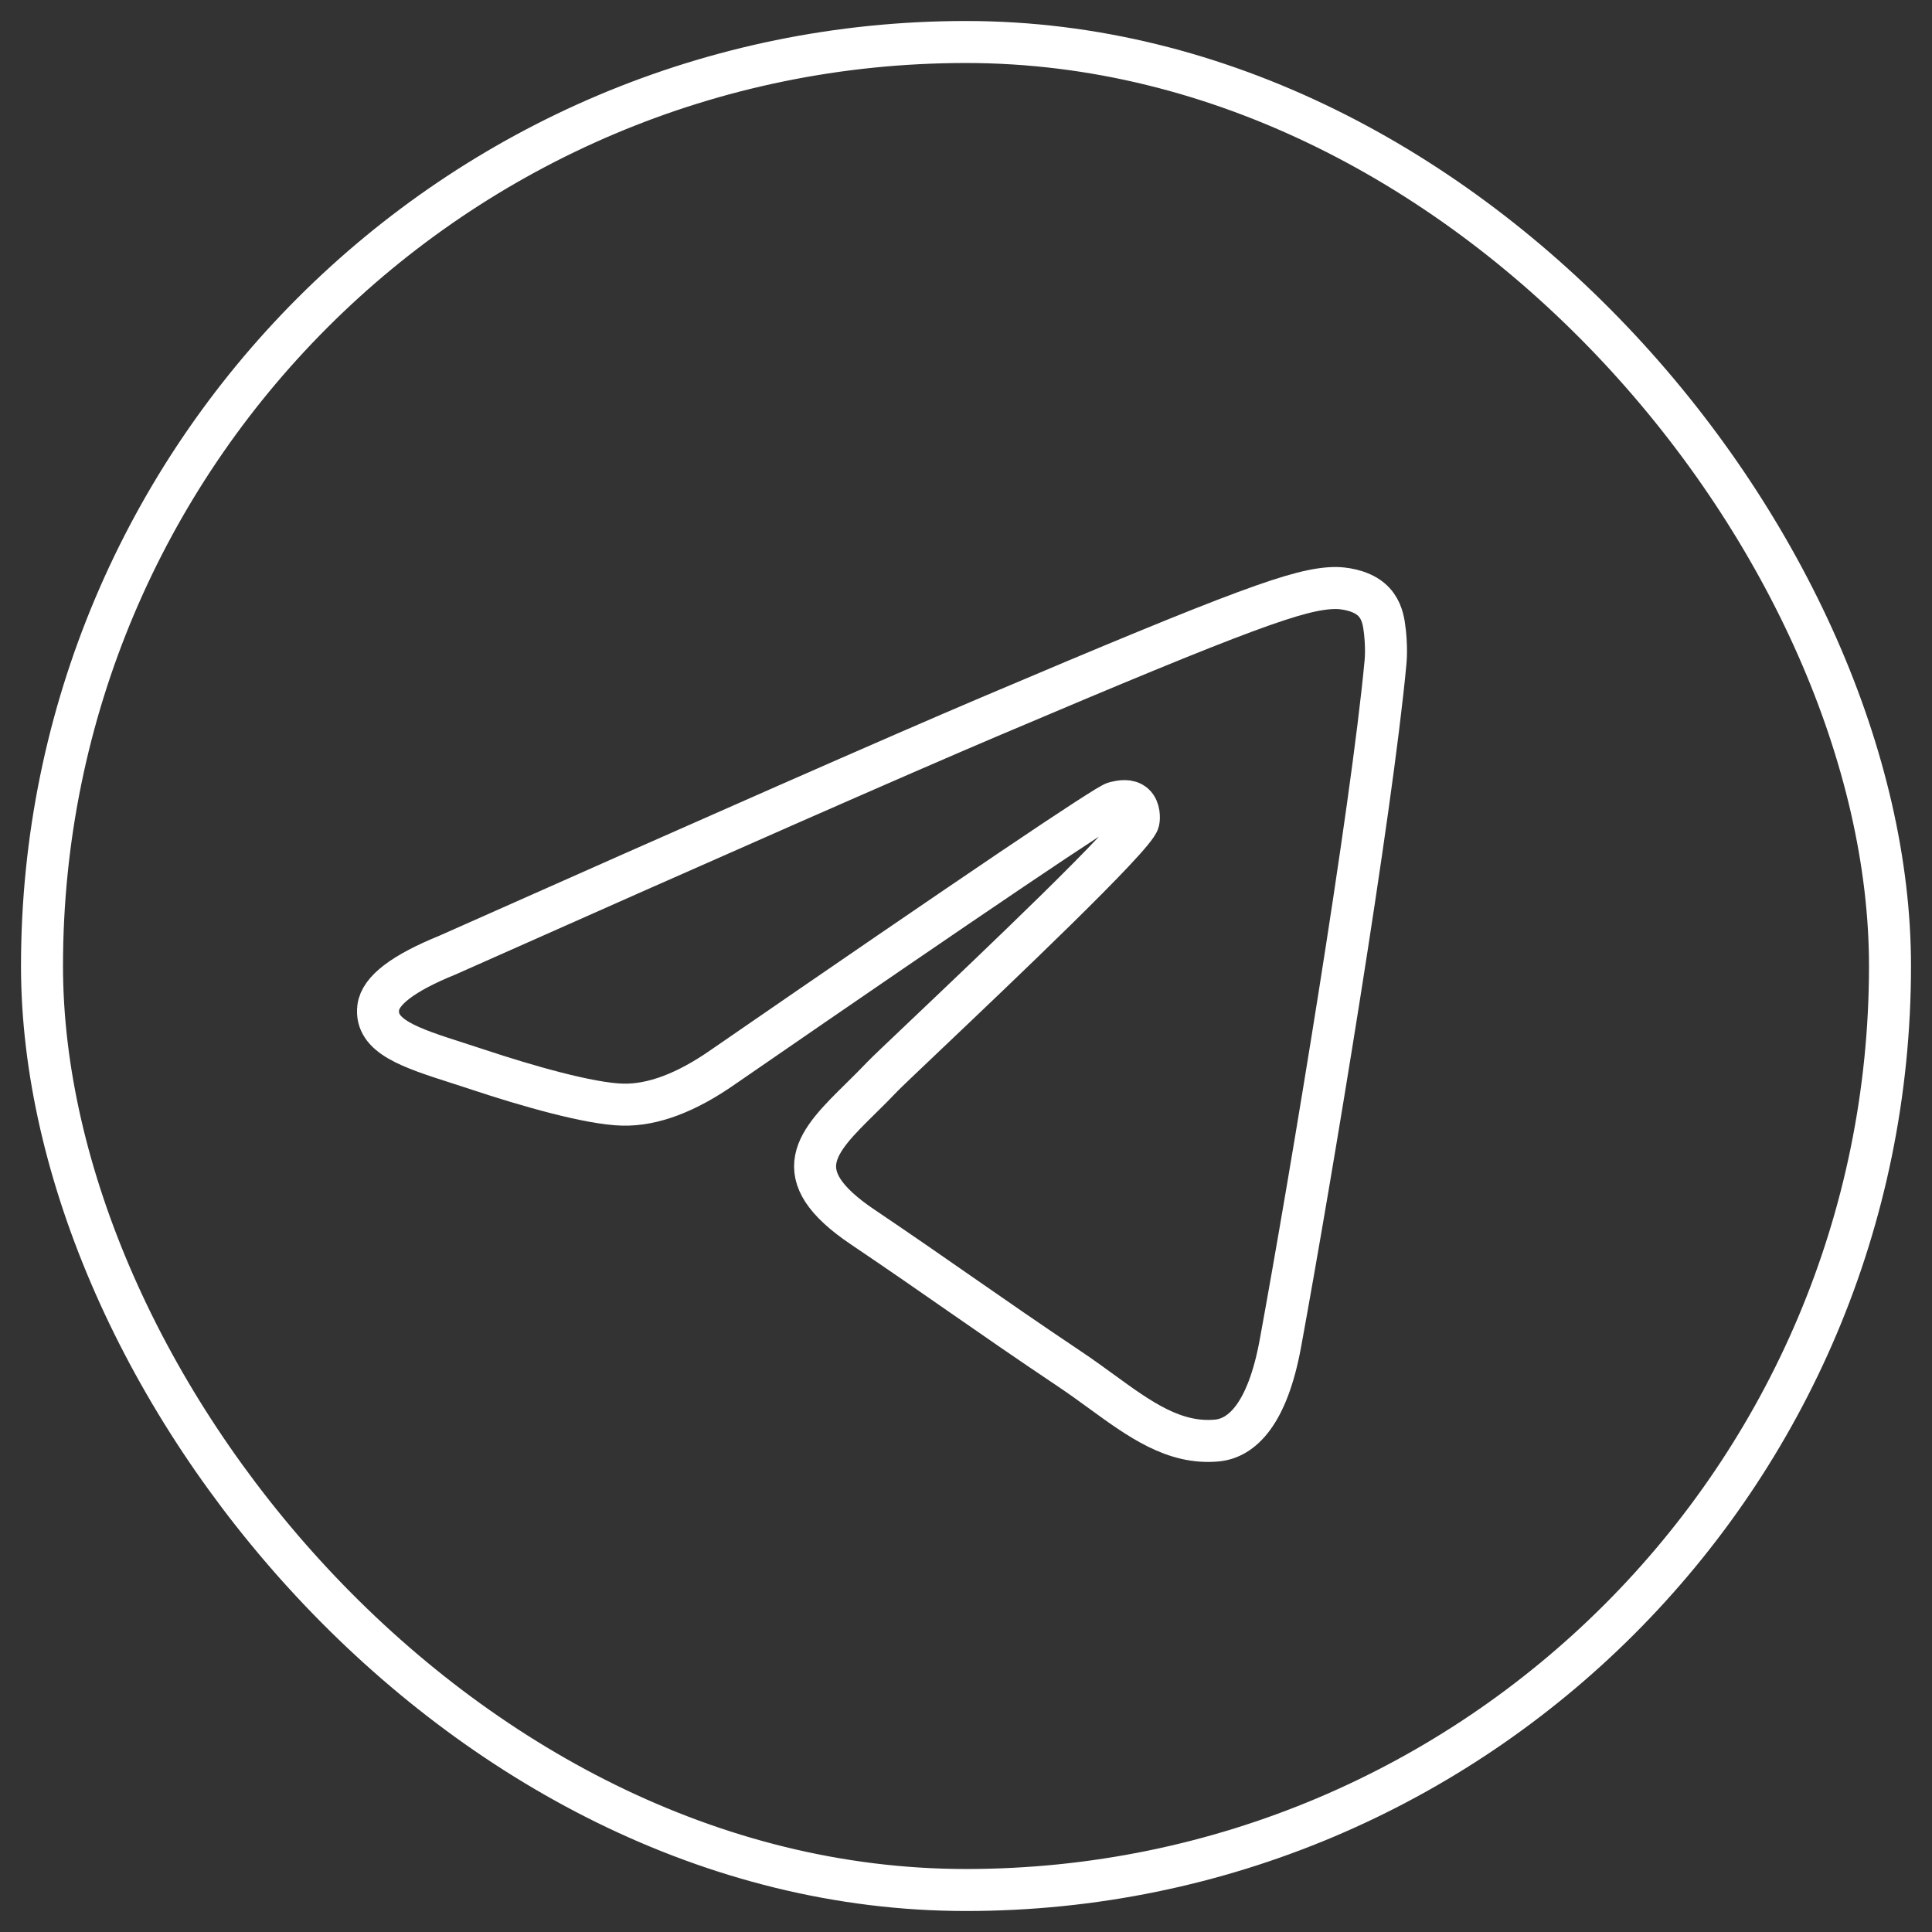
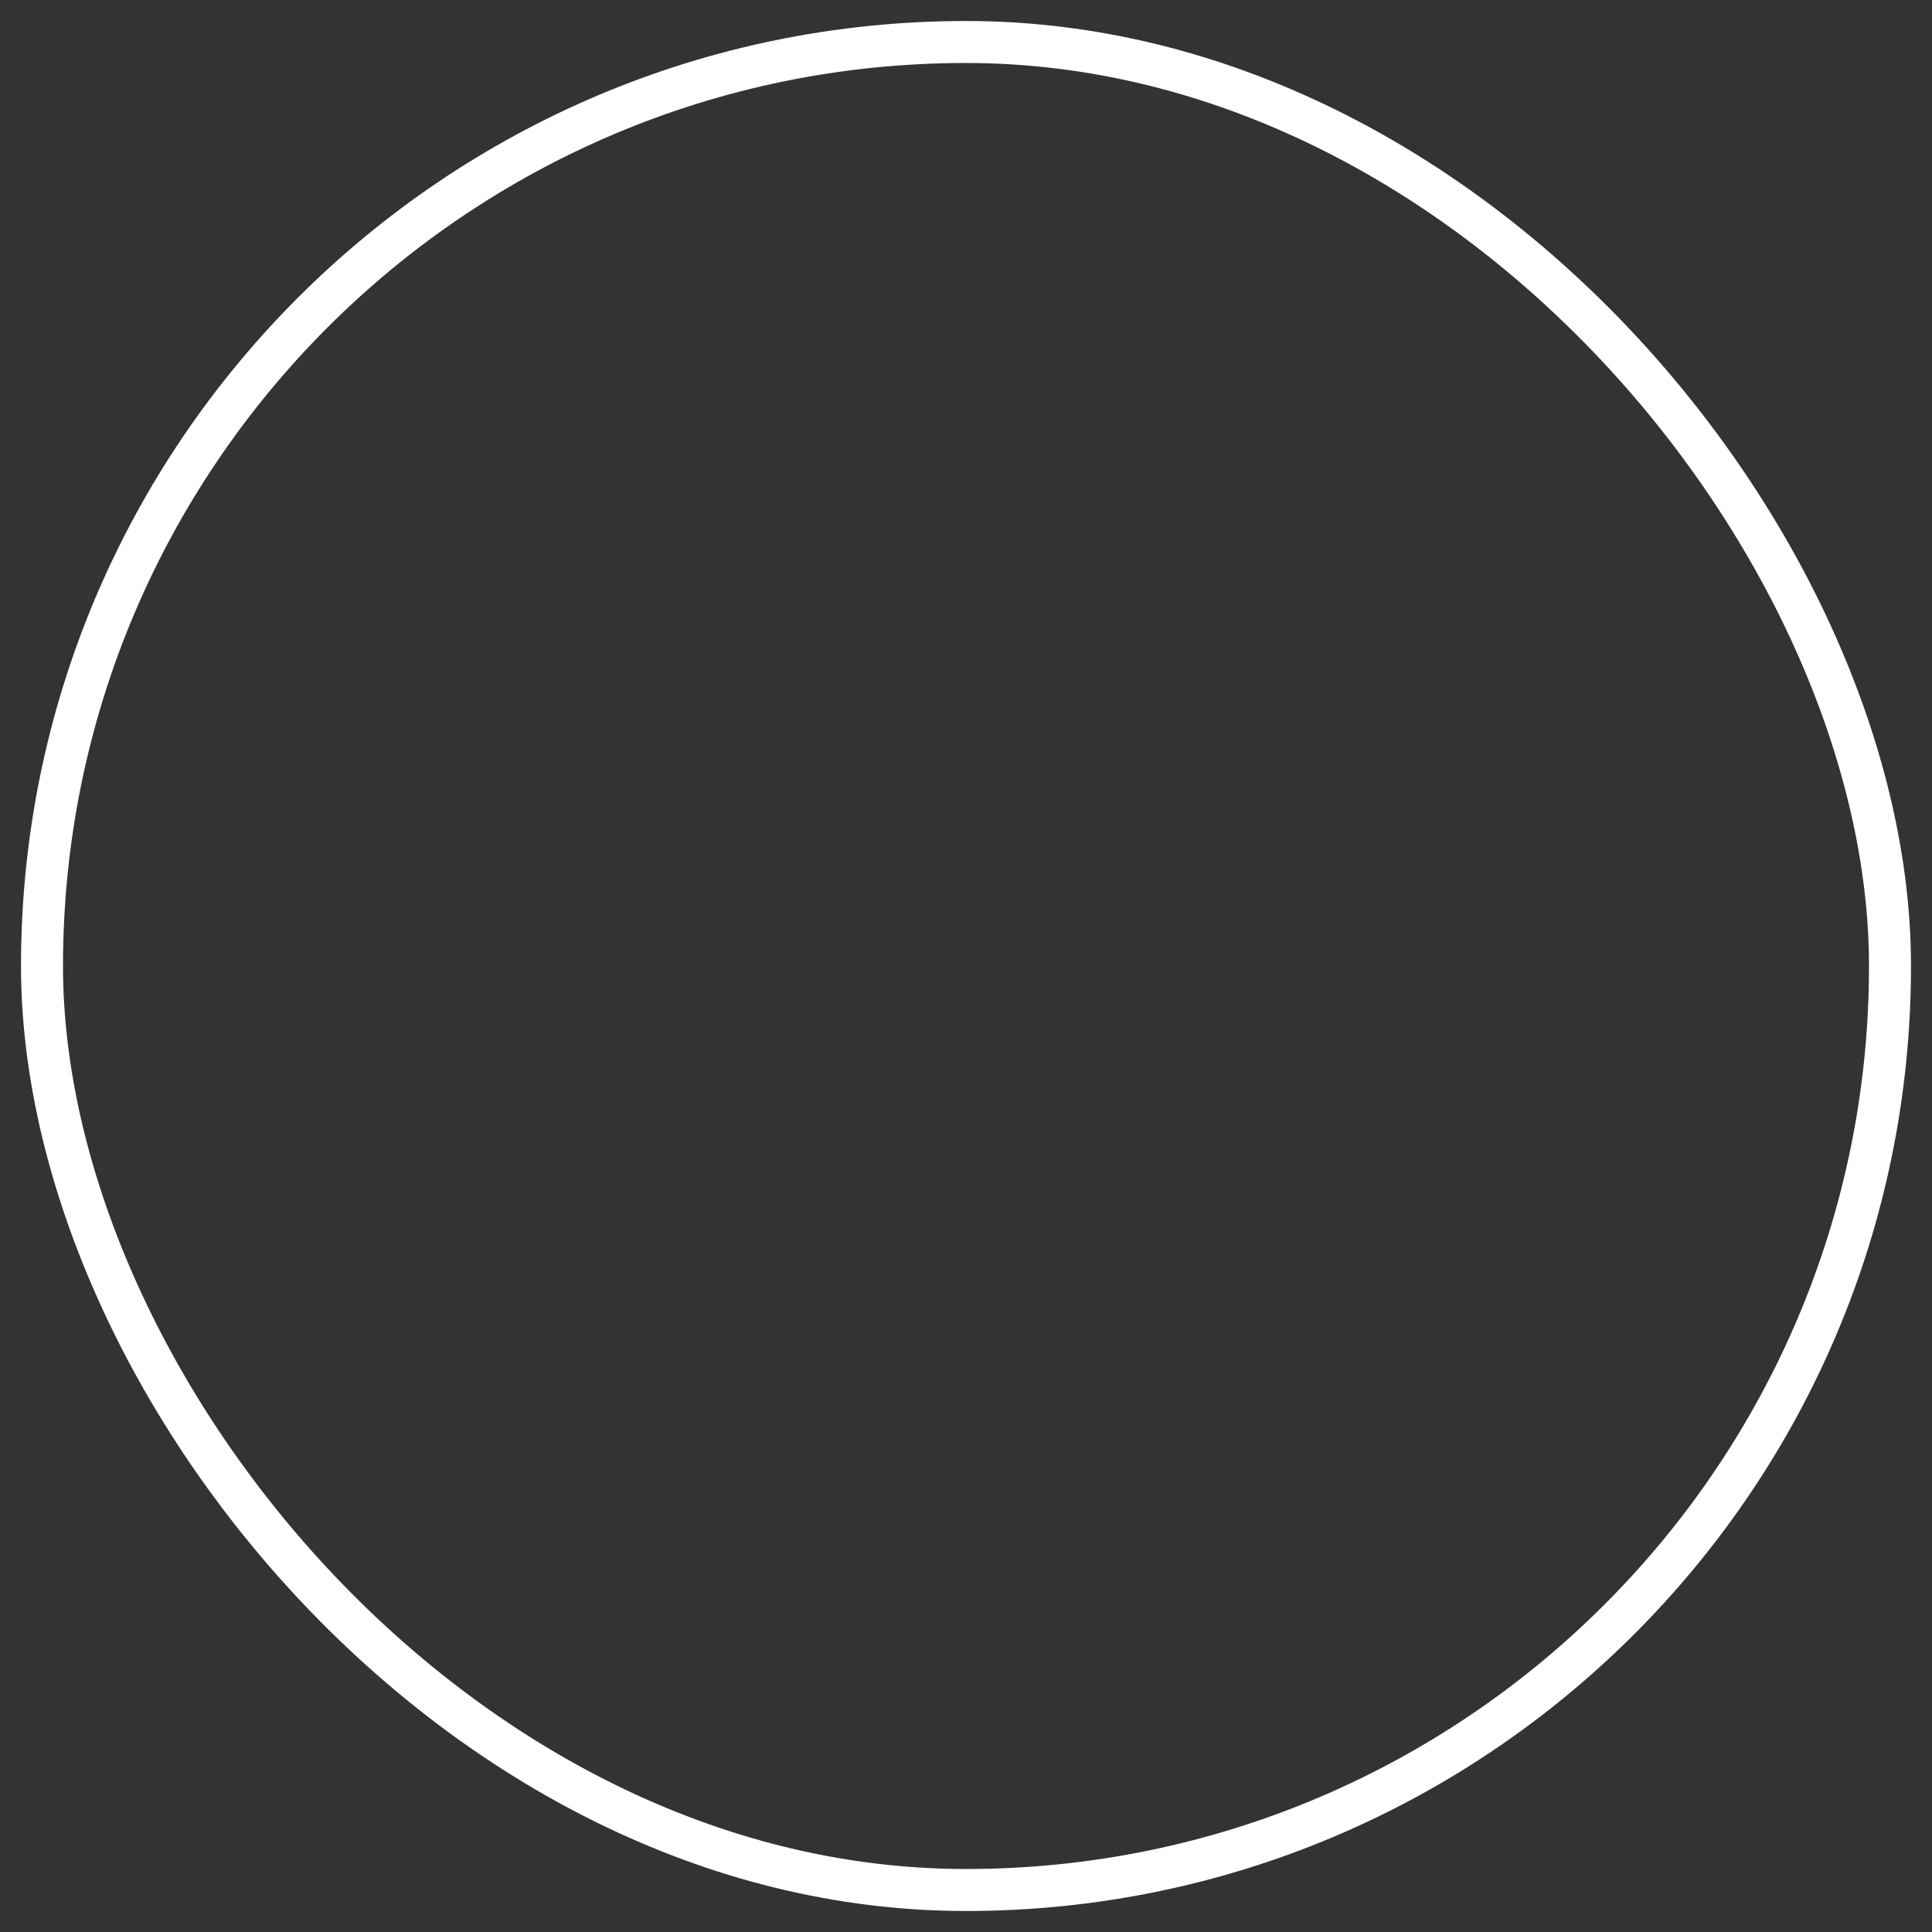
<svg xmlns="http://www.w3.org/2000/svg" width="46" height="46" viewBox="0 0 46 46" fill="none">
  <rect x="0" y="0" width="46" height="46" fill="#333333" stroke="none" />
  <rect x="1" y="1" width="44" height="44" rx="22" stroke="white" />
-   <path fill-rule="evenodd" clip-rule="evenodd" d="M23.538 17.074C21.388 17.987 17.092 19.877 10.65 22.742C9.604 23.167 9.056 23.583 9.006 23.989C8.921 24.676 9.764 24.946 10.911 25.314C11.067 25.364 11.228 25.416 11.394 25.471C12.522 25.846 14.04 26.284 14.829 26.301C15.545 26.317 16.344 26.016 17.226 25.398C23.245 21.249 26.352 19.152 26.547 19.107C26.685 19.075 26.876 19.035 27.005 19.152C27.134 19.269 27.122 19.491 27.108 19.551C27.024 19.914 23.718 23.052 22.008 24.676C21.474 25.183 21.096 25.542 21.018 25.624C20.845 25.807 20.669 25.981 20.499 26.148C19.451 27.18 18.665 27.954 20.543 29.217C21.445 29.825 22.167 30.327 22.887 30.828C23.674 31.375 24.459 31.92 25.474 32.6C25.733 32.773 25.98 32.953 26.221 33.128C27.136 33.794 27.959 34.393 28.975 34.298C29.566 34.242 30.176 33.675 30.486 31.984C31.218 27.988 32.657 19.33 32.989 15.762C33.019 15.449 32.982 15.049 32.952 14.874C32.923 14.698 32.861 14.448 32.638 14.263C32.373 14.043 31.964 13.997 31.782 14C30.95 14.015 29.675 14.468 23.538 17.074Z" stroke="white" />
</svg>